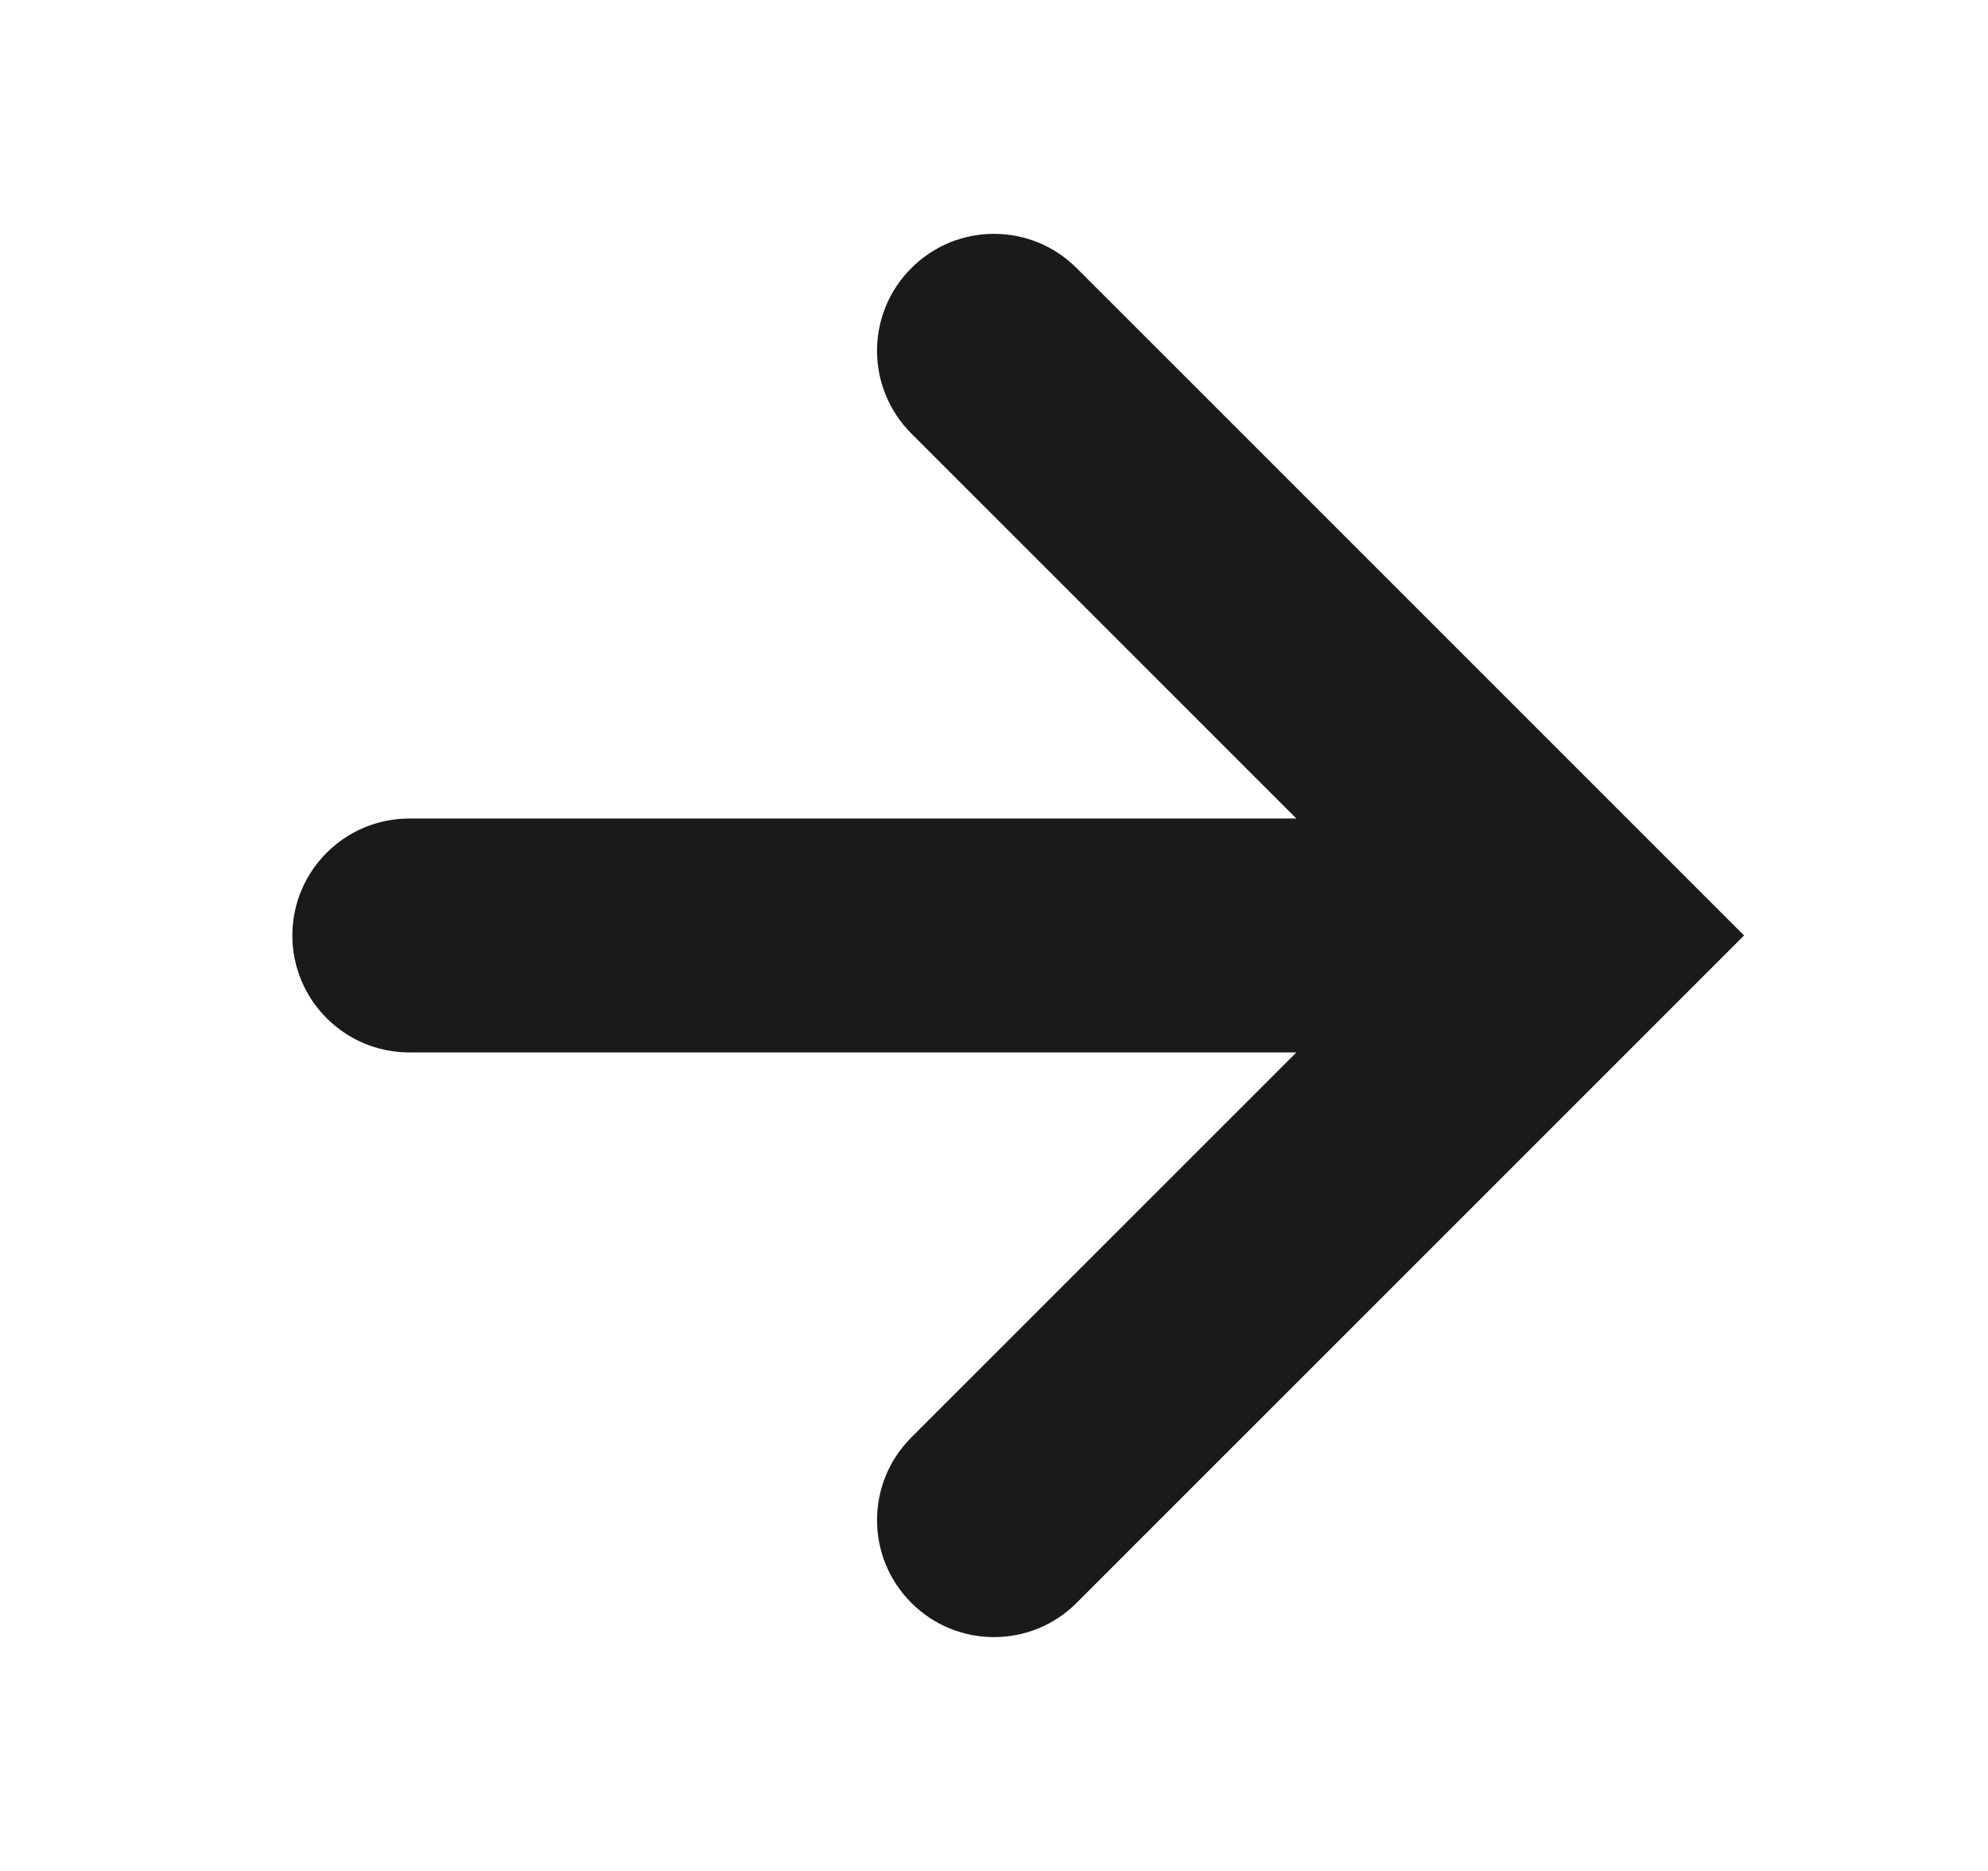
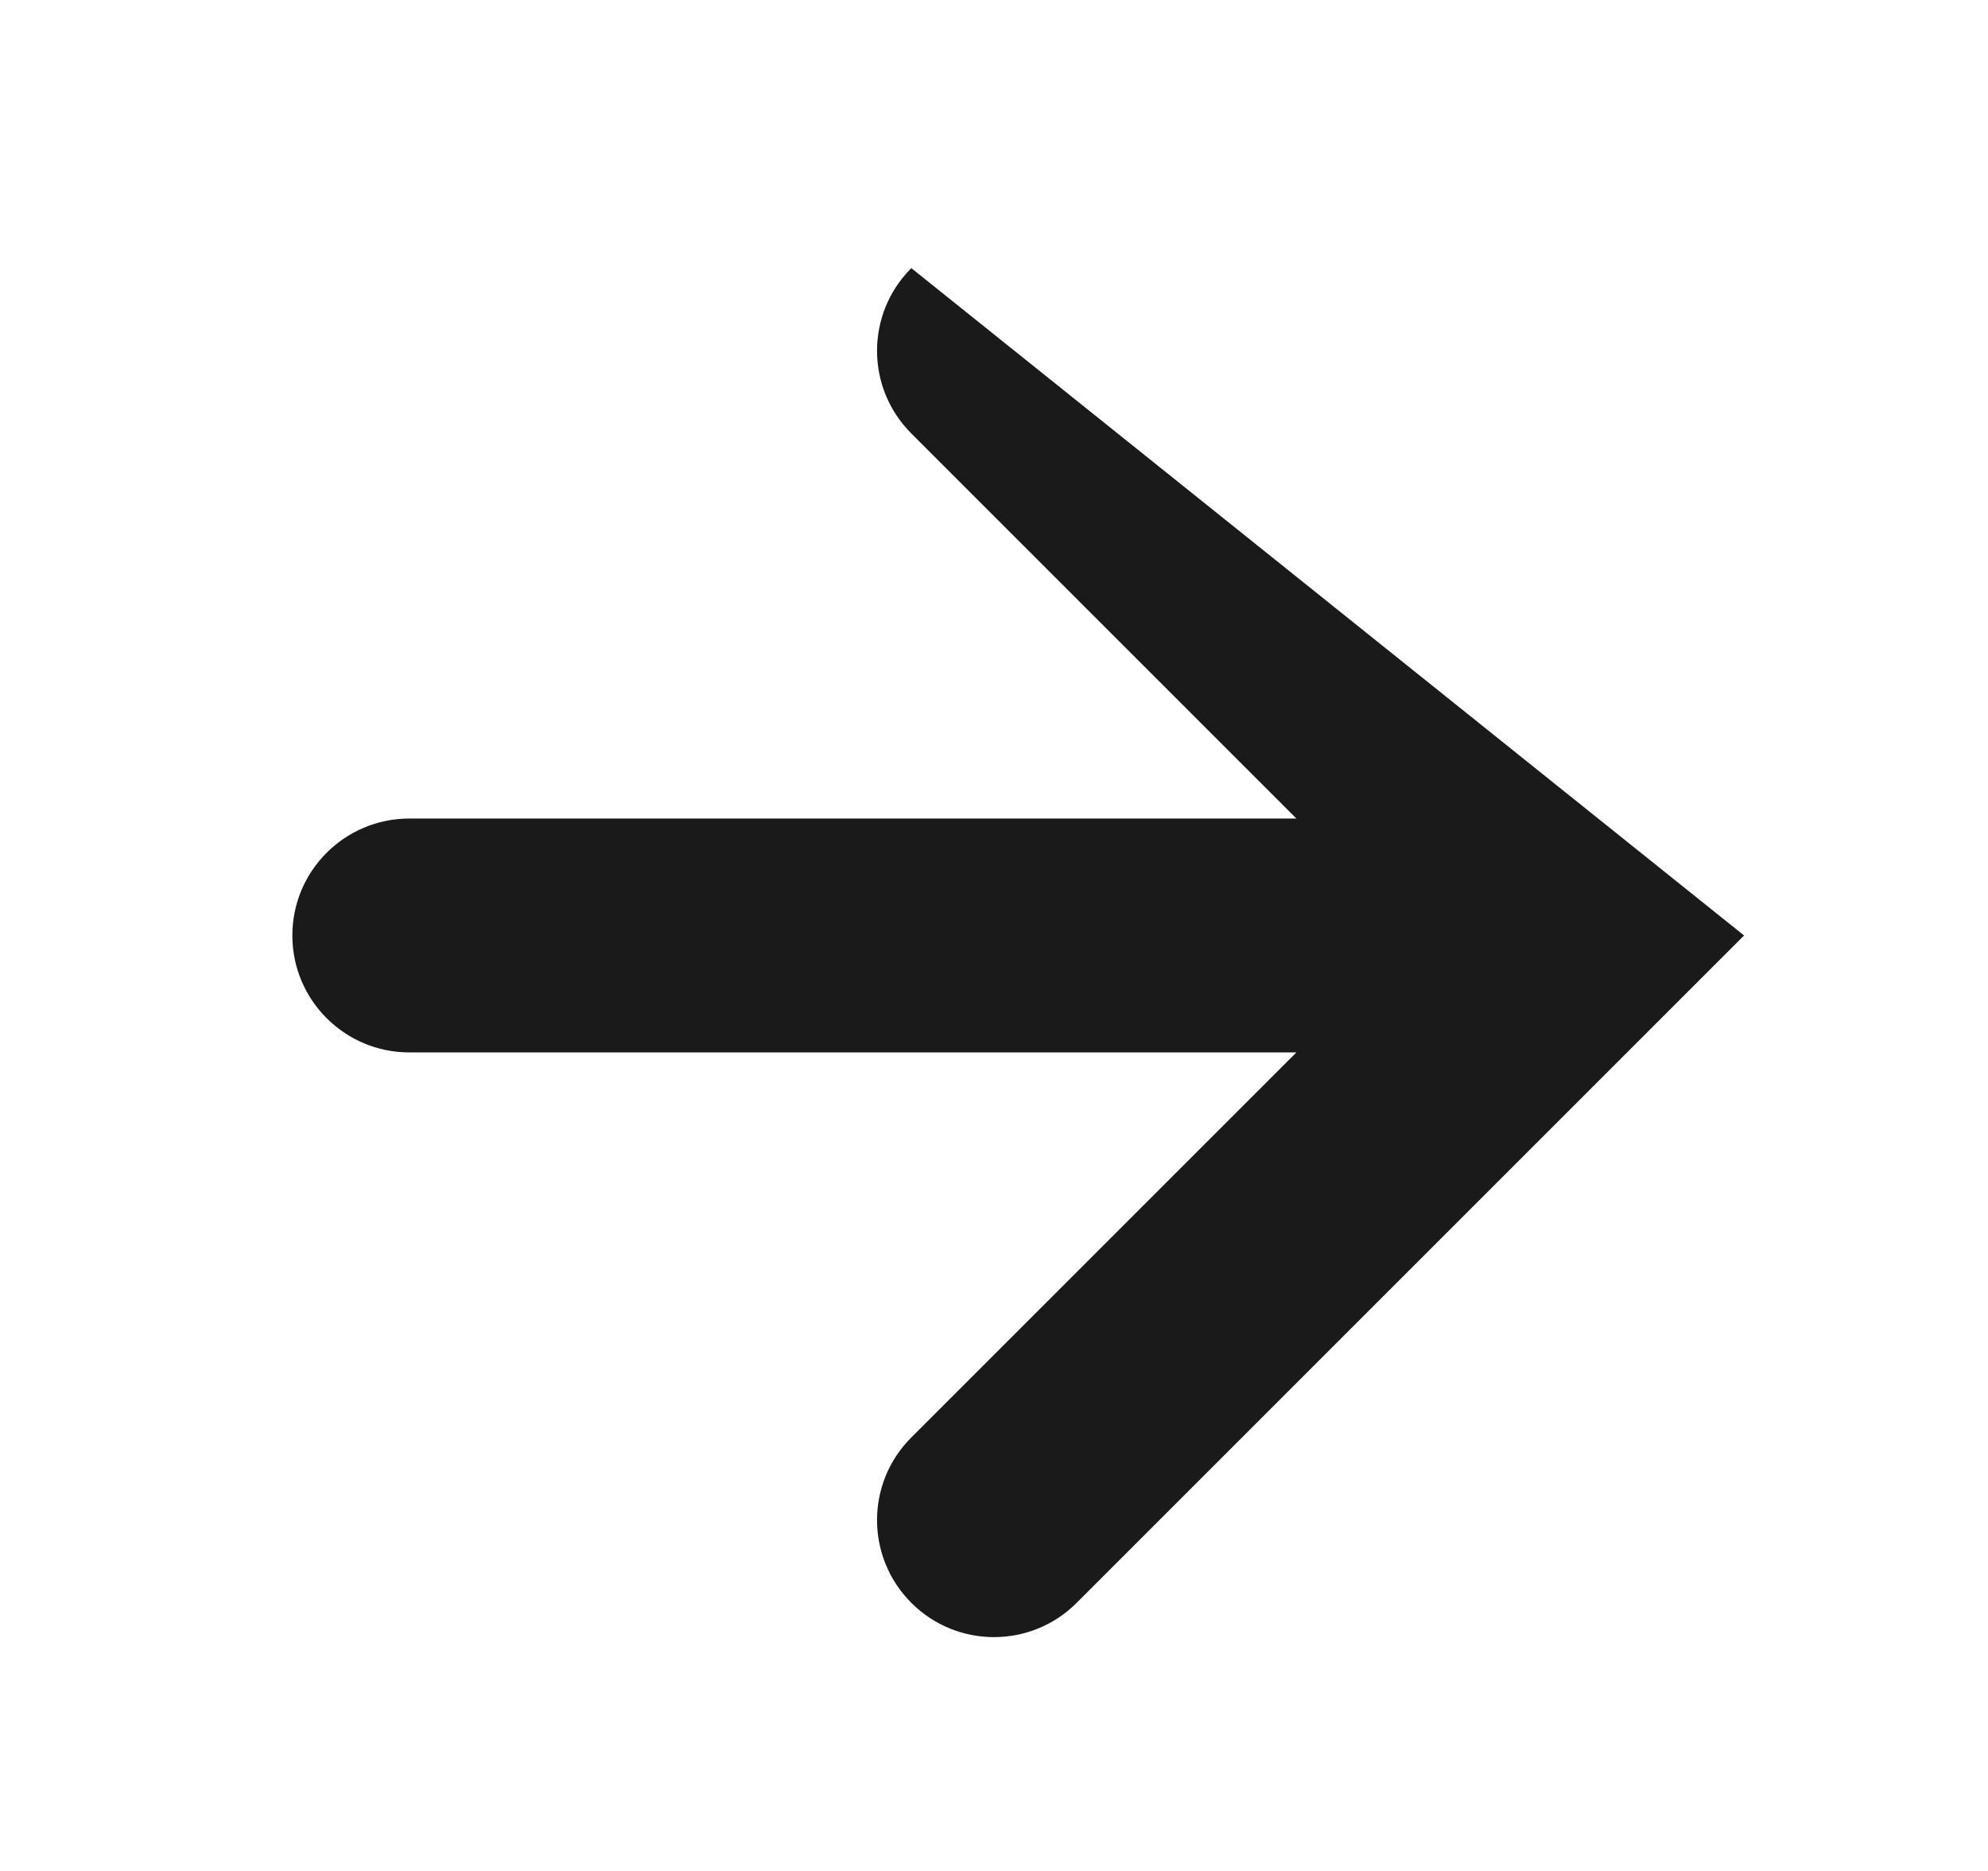
<svg xmlns="http://www.w3.org/2000/svg" width="17" height="16" viewBox="0 0 17 16" fill="none">
-   <path fill-rule="evenodd" clip-rule="evenodd" d="M7.793 2.293C8.183 1.902 8.817 1.902 9.207 2.293L14.914 8L9.207 13.707C8.817 14.098 8.183 14.098 7.793 13.707C7.402 13.316 7.402 12.683 7.793 12.293L11.086 9H3.5C2.948 9 2.5 8.552 2.5 8C2.5 7.448 2.948 7 3.5 7H11.086L7.793 3.707C7.402 3.316 7.402 2.683 7.793 2.293Z" fill="#1A1A1A" />
+   <path fill-rule="evenodd" clip-rule="evenodd" d="M7.793 2.293L14.914 8L9.207 13.707C8.817 14.098 8.183 14.098 7.793 13.707C7.402 13.316 7.402 12.683 7.793 12.293L11.086 9H3.5C2.948 9 2.5 8.552 2.5 8C2.5 7.448 2.948 7 3.5 7H11.086L7.793 3.707C7.402 3.316 7.402 2.683 7.793 2.293Z" fill="#1A1A1A" />
</svg>